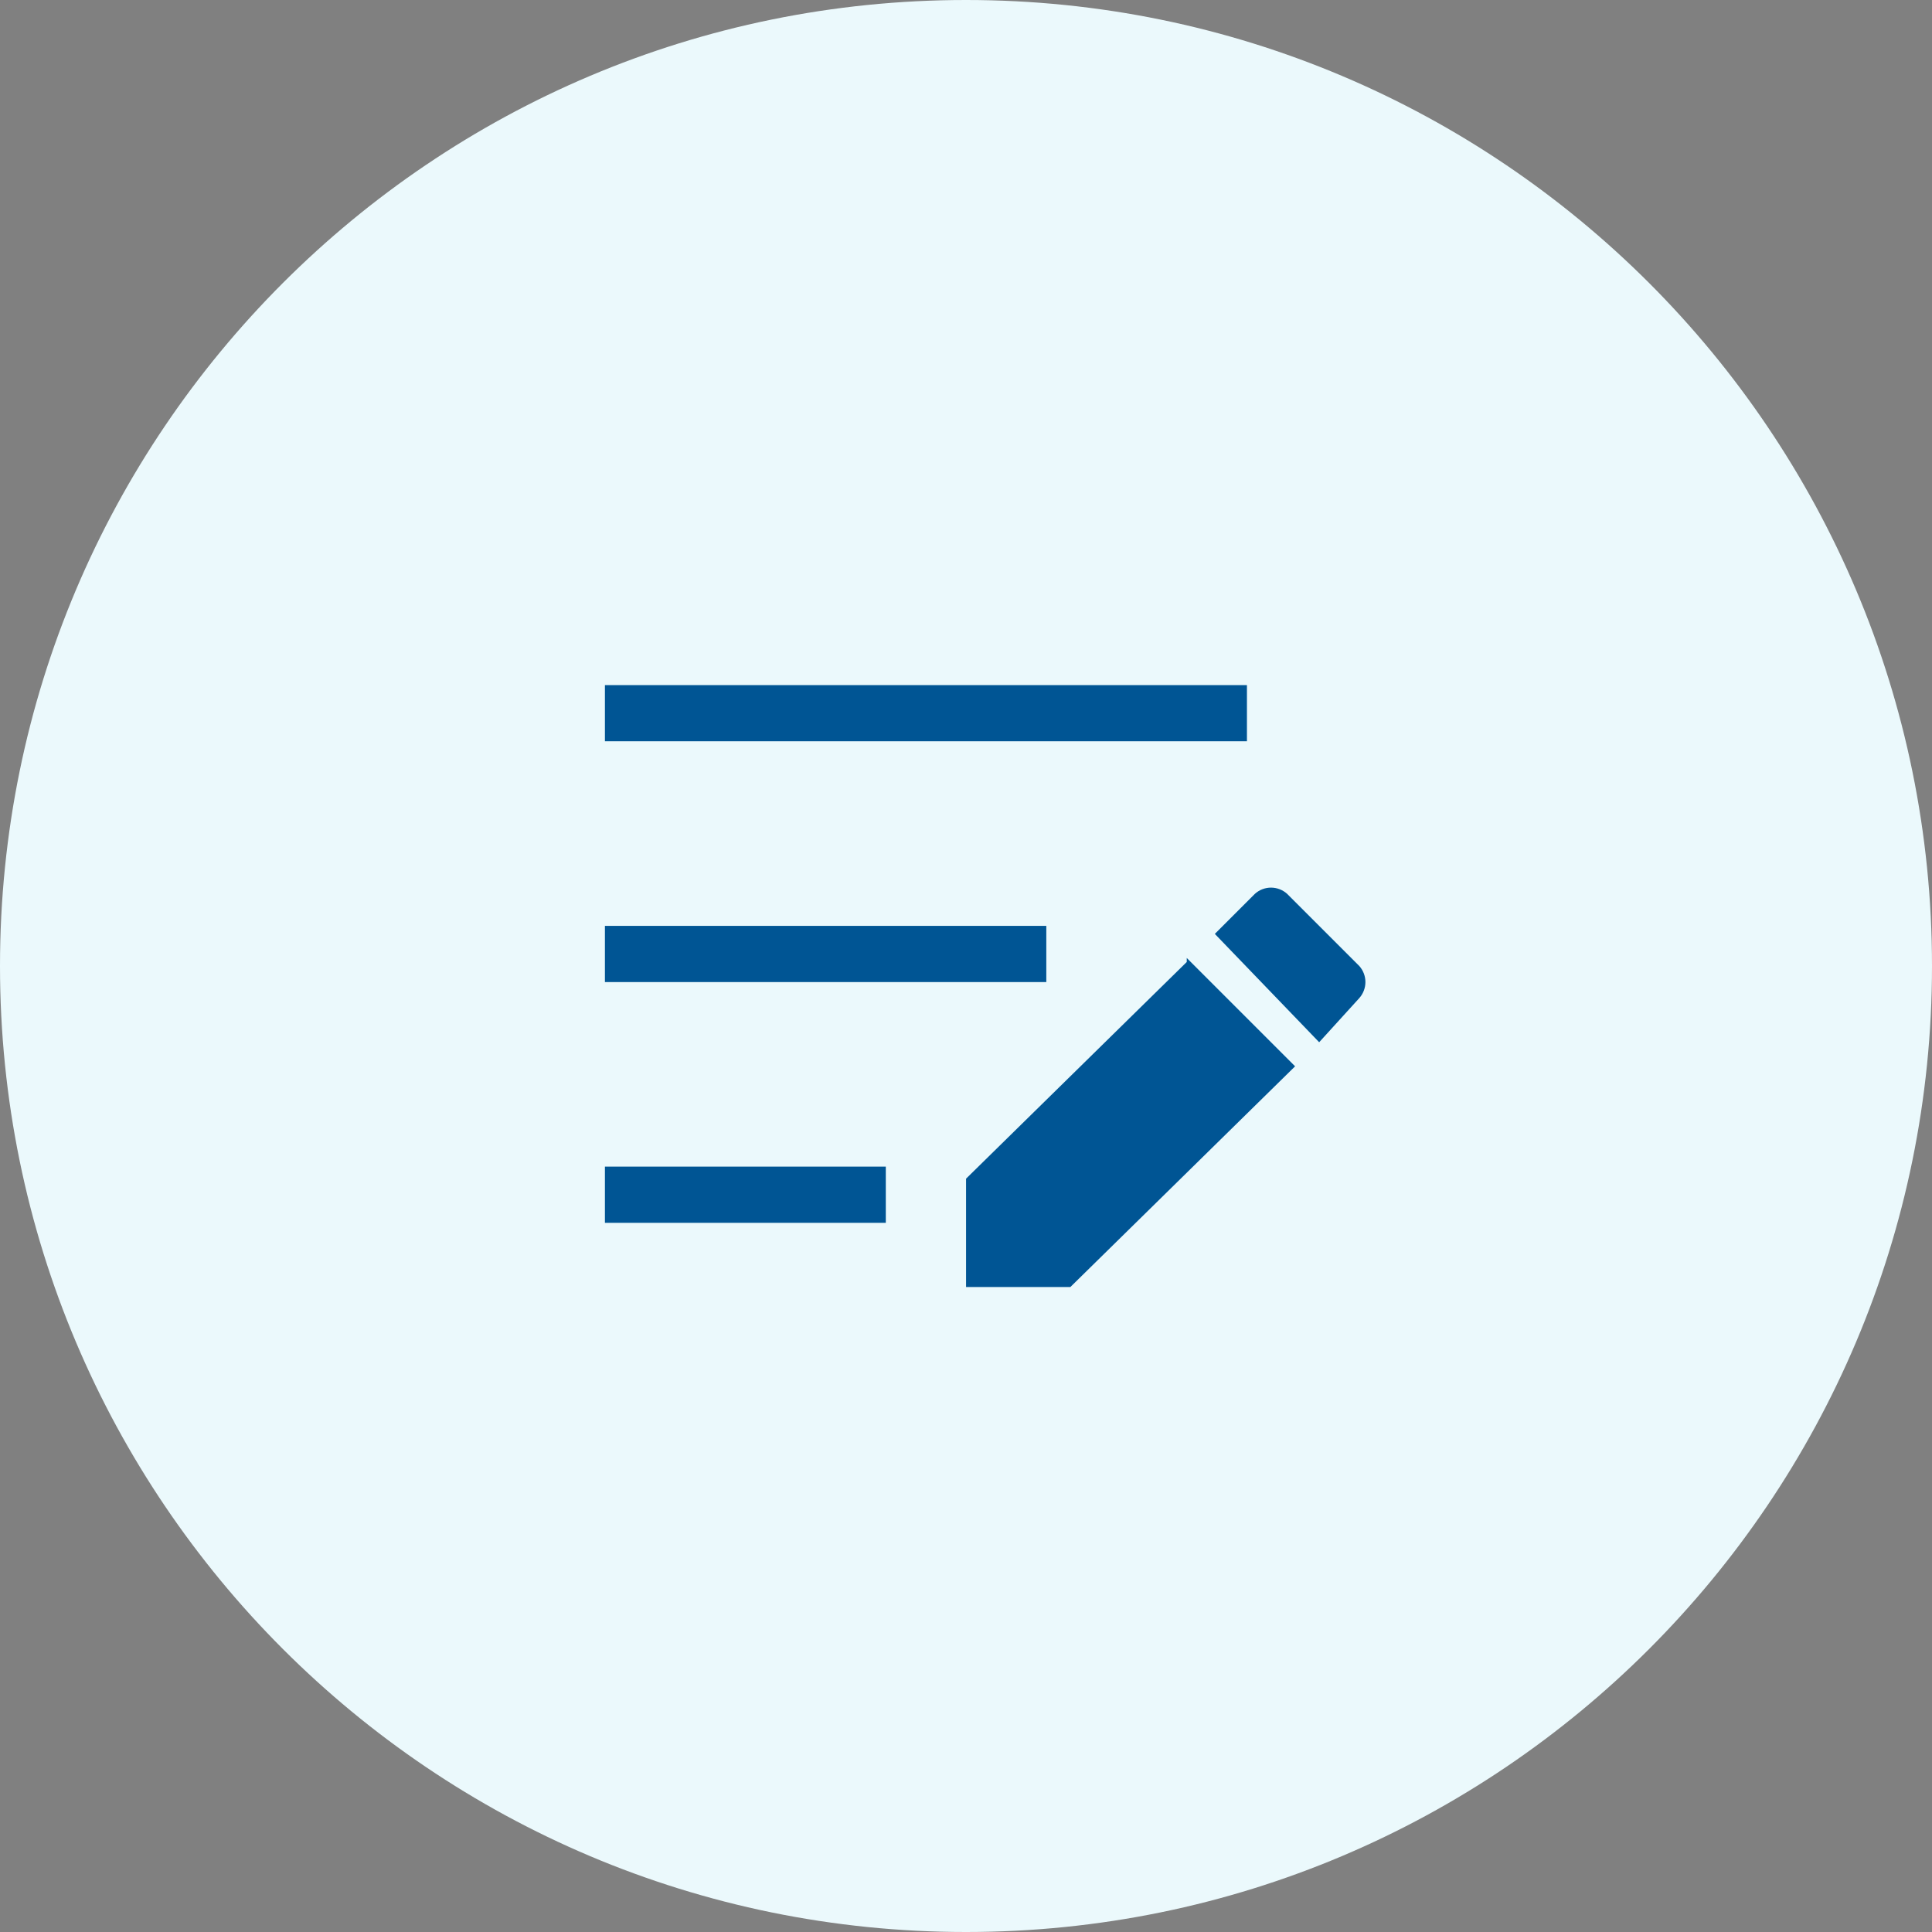
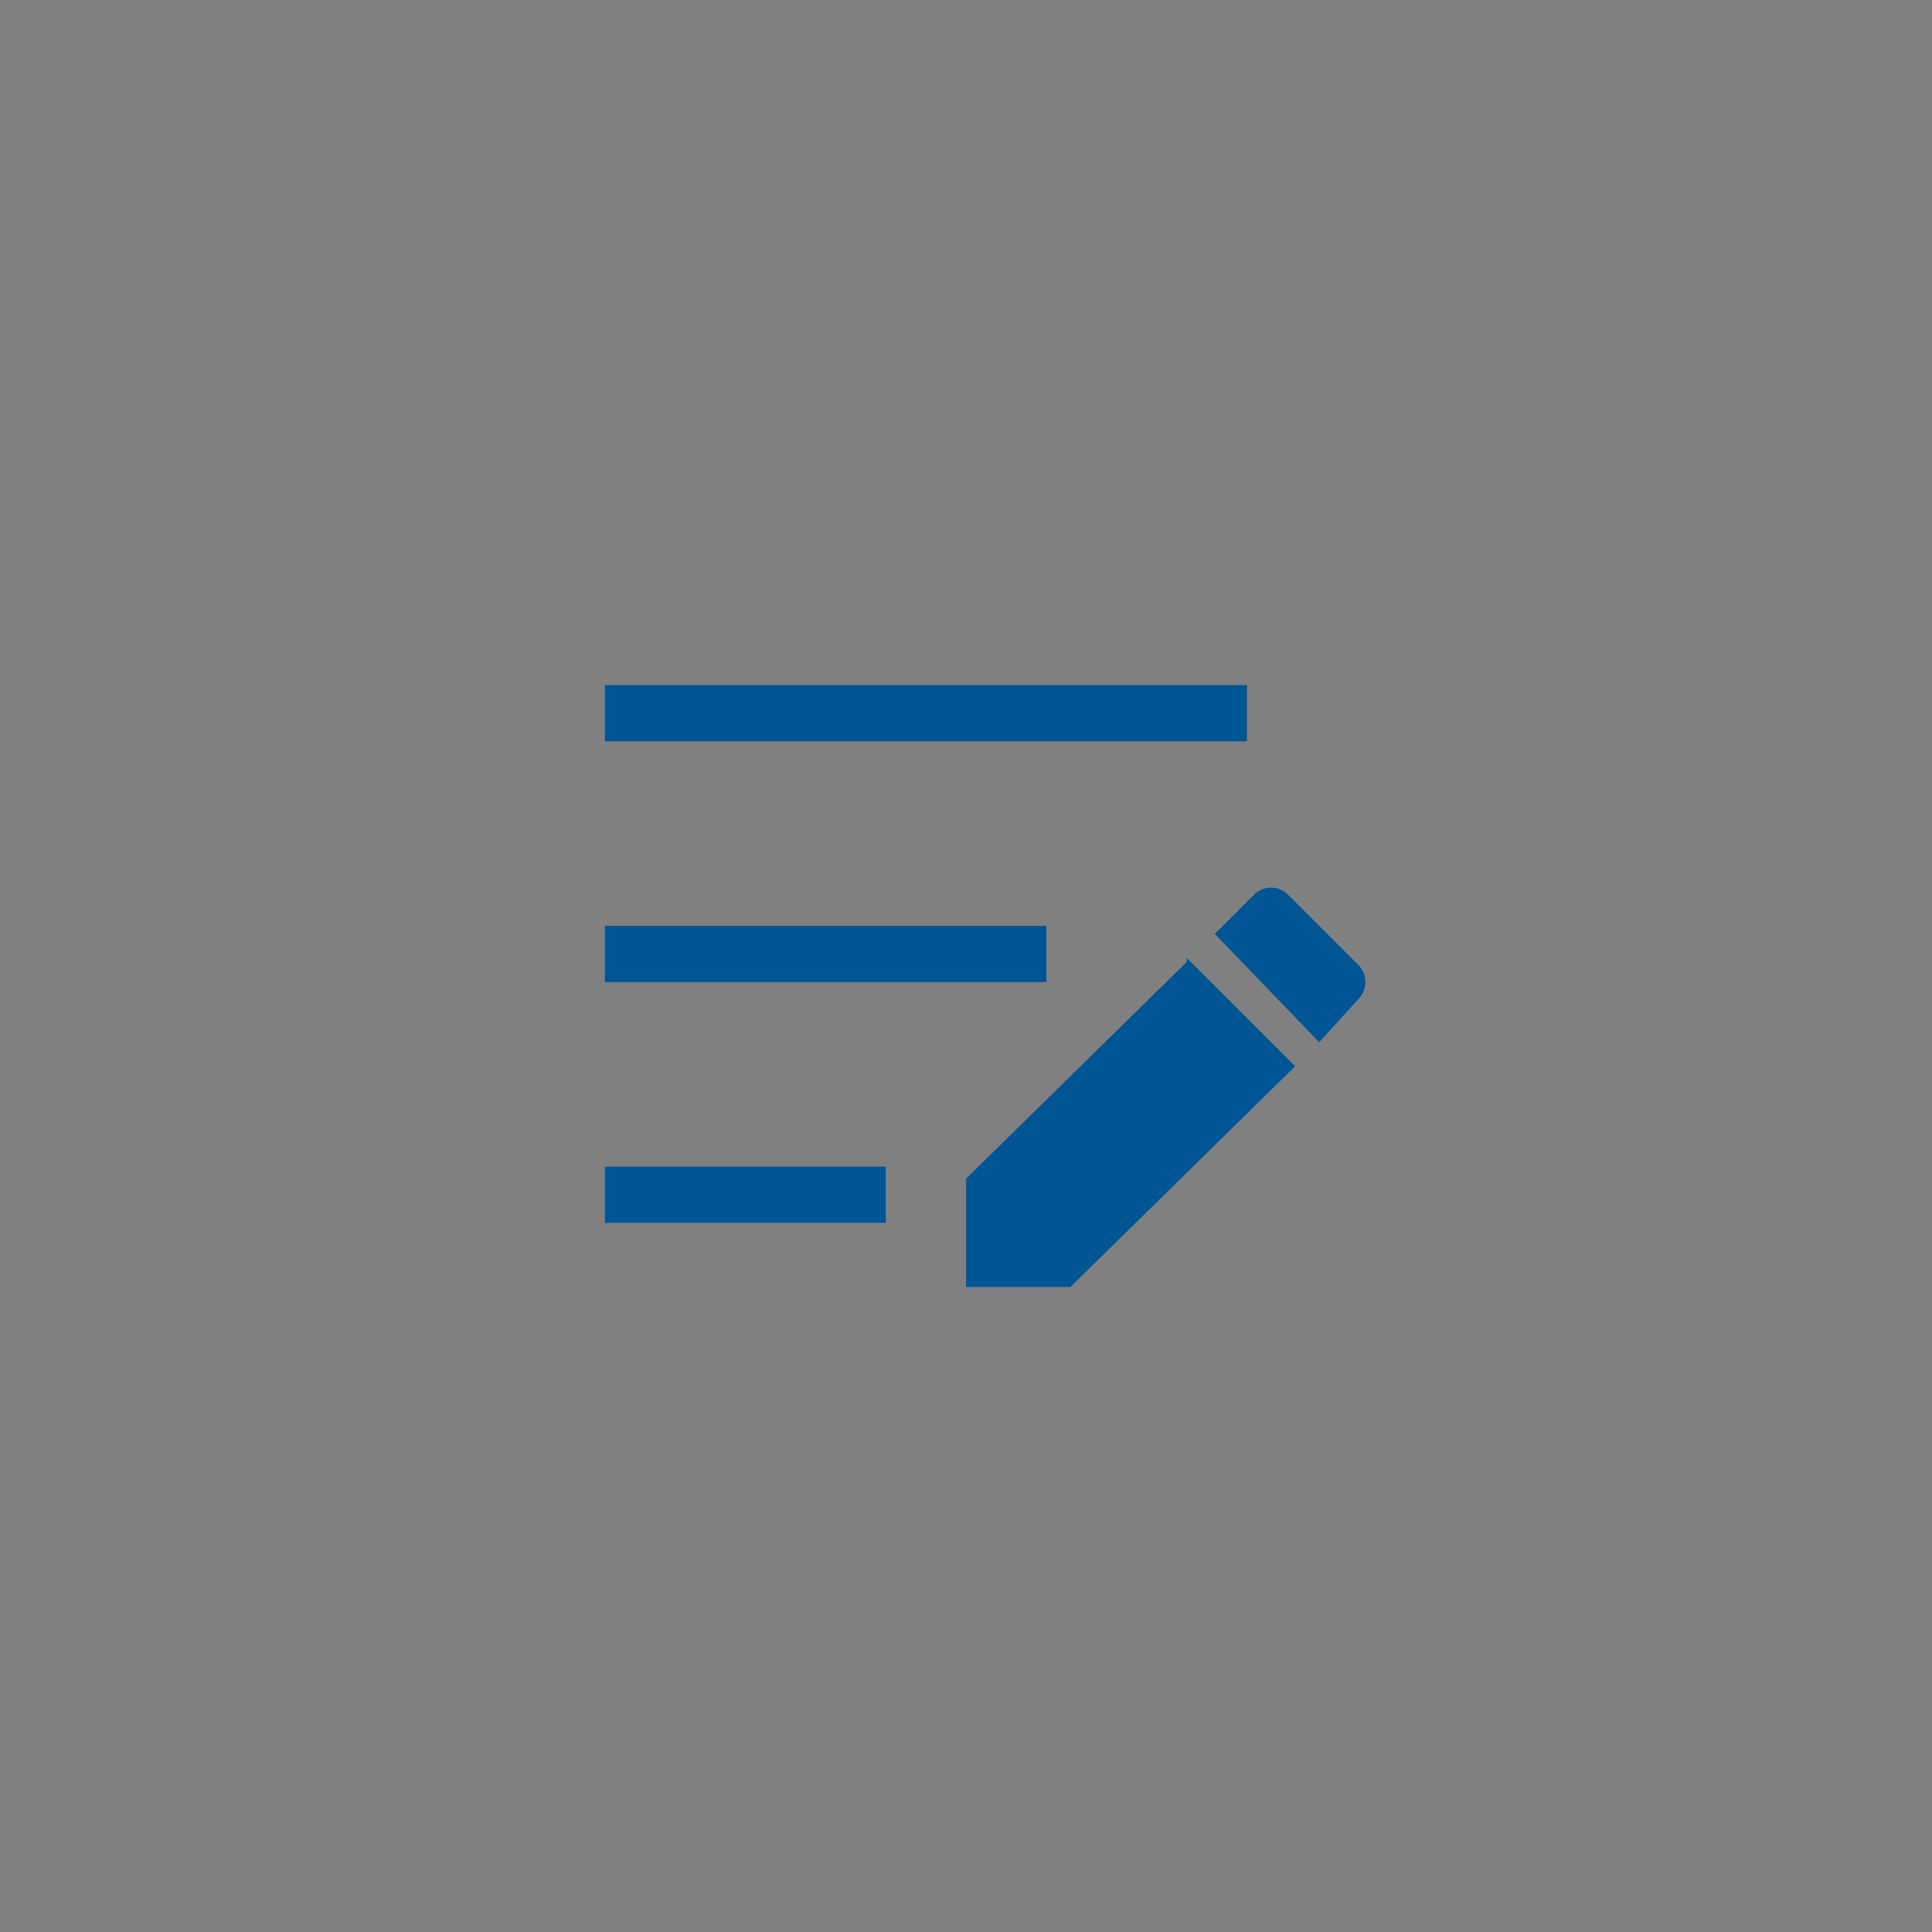
<svg xmlns="http://www.w3.org/2000/svg" width="65" height="65" viewBox="0 0 65 65" fill="none">
  <rect x="0" y="0" width="65" height="65" fill="#808080" stroke="none" />
-   <path d="M32.5 65C50.449 65 65 50.449 65 32.5C65 14.551 50.449 0 32.5 0C14.551 0 0 14.551 0 32.5C0 50.449 14.551 65 32.5 65Z" fill="#EBF9FC" />
  <path d="M20.352 23.05H41.952V24.94H20.352V23.05ZM20.352 31.15H35.202V33.04H20.352V31.15ZM20.352 39.25H29.802V41.14H20.352V39.25ZM44.382 35.065L45.732 33.58C45.864 33.431 45.938 33.239 45.938 33.04C45.938 32.841 45.864 32.648 45.732 32.5L43.302 30.07C43.153 29.937 42.961 29.863 42.762 29.863C42.562 29.863 42.37 29.937 42.222 30.07L40.872 31.42L44.382 35.065ZM39.927 32.365L32.502 39.655V43.3H36.012L43.572 35.875L39.927 32.23V32.365Z" fill="#005594" />
</svg>